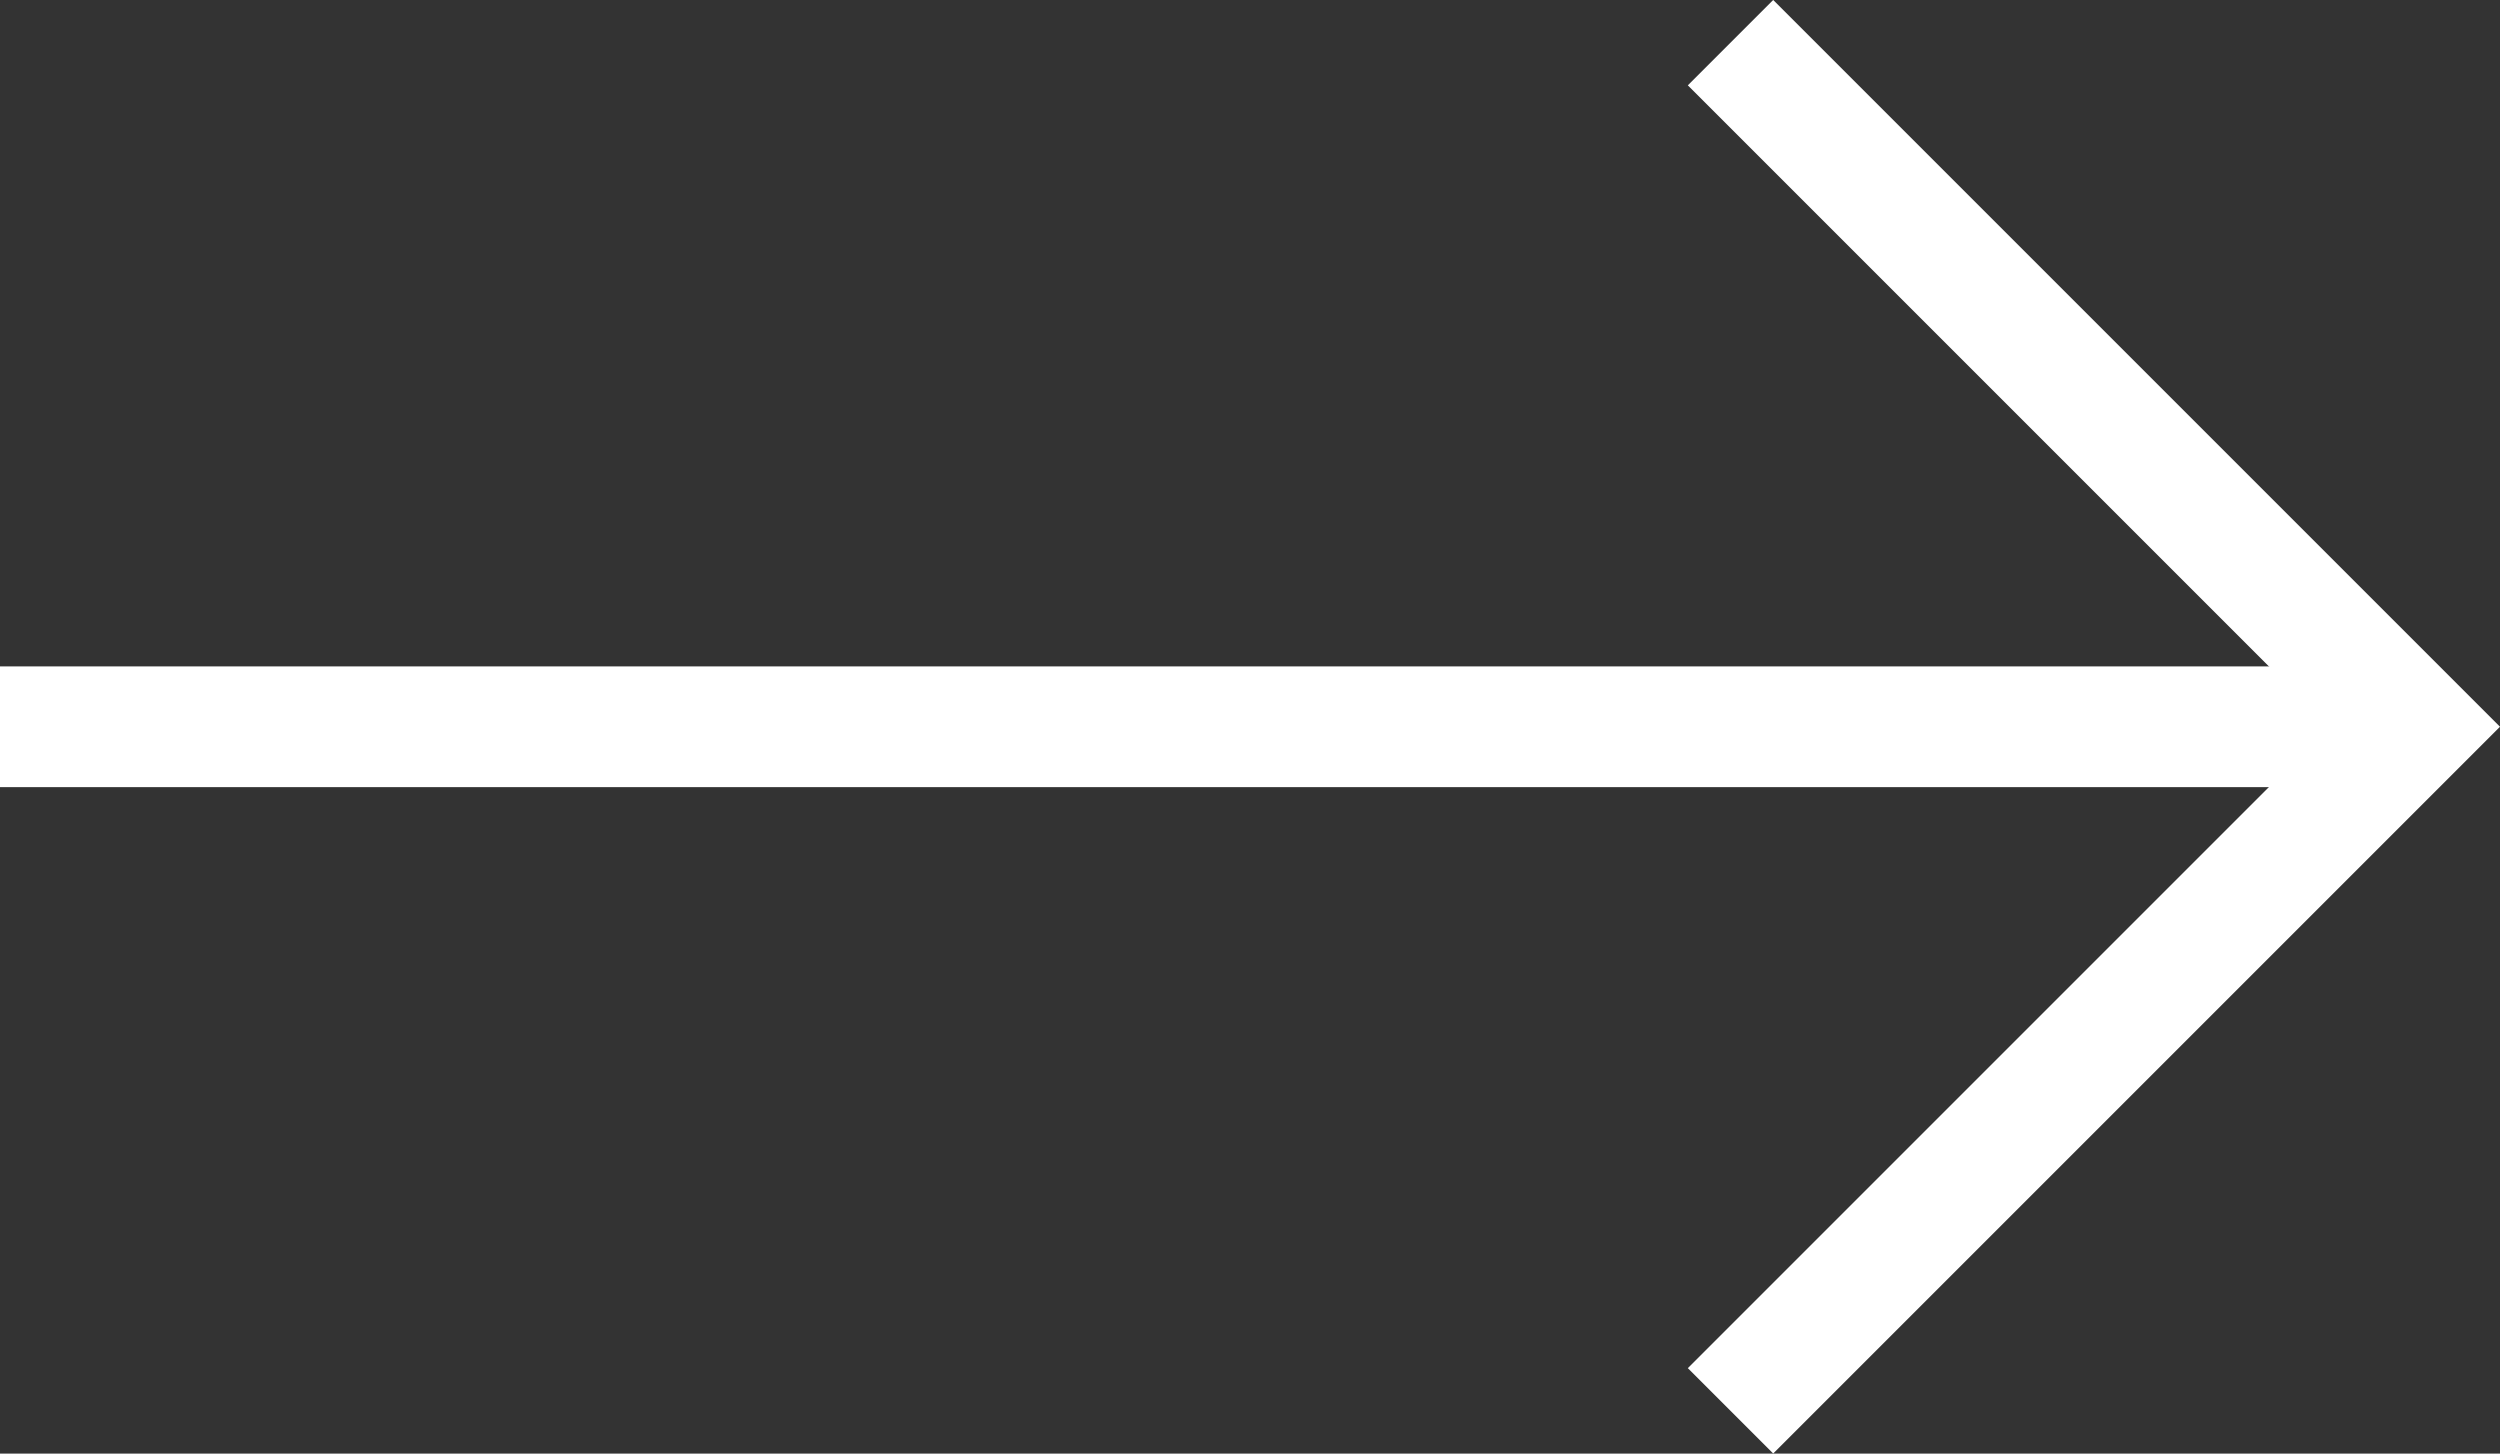
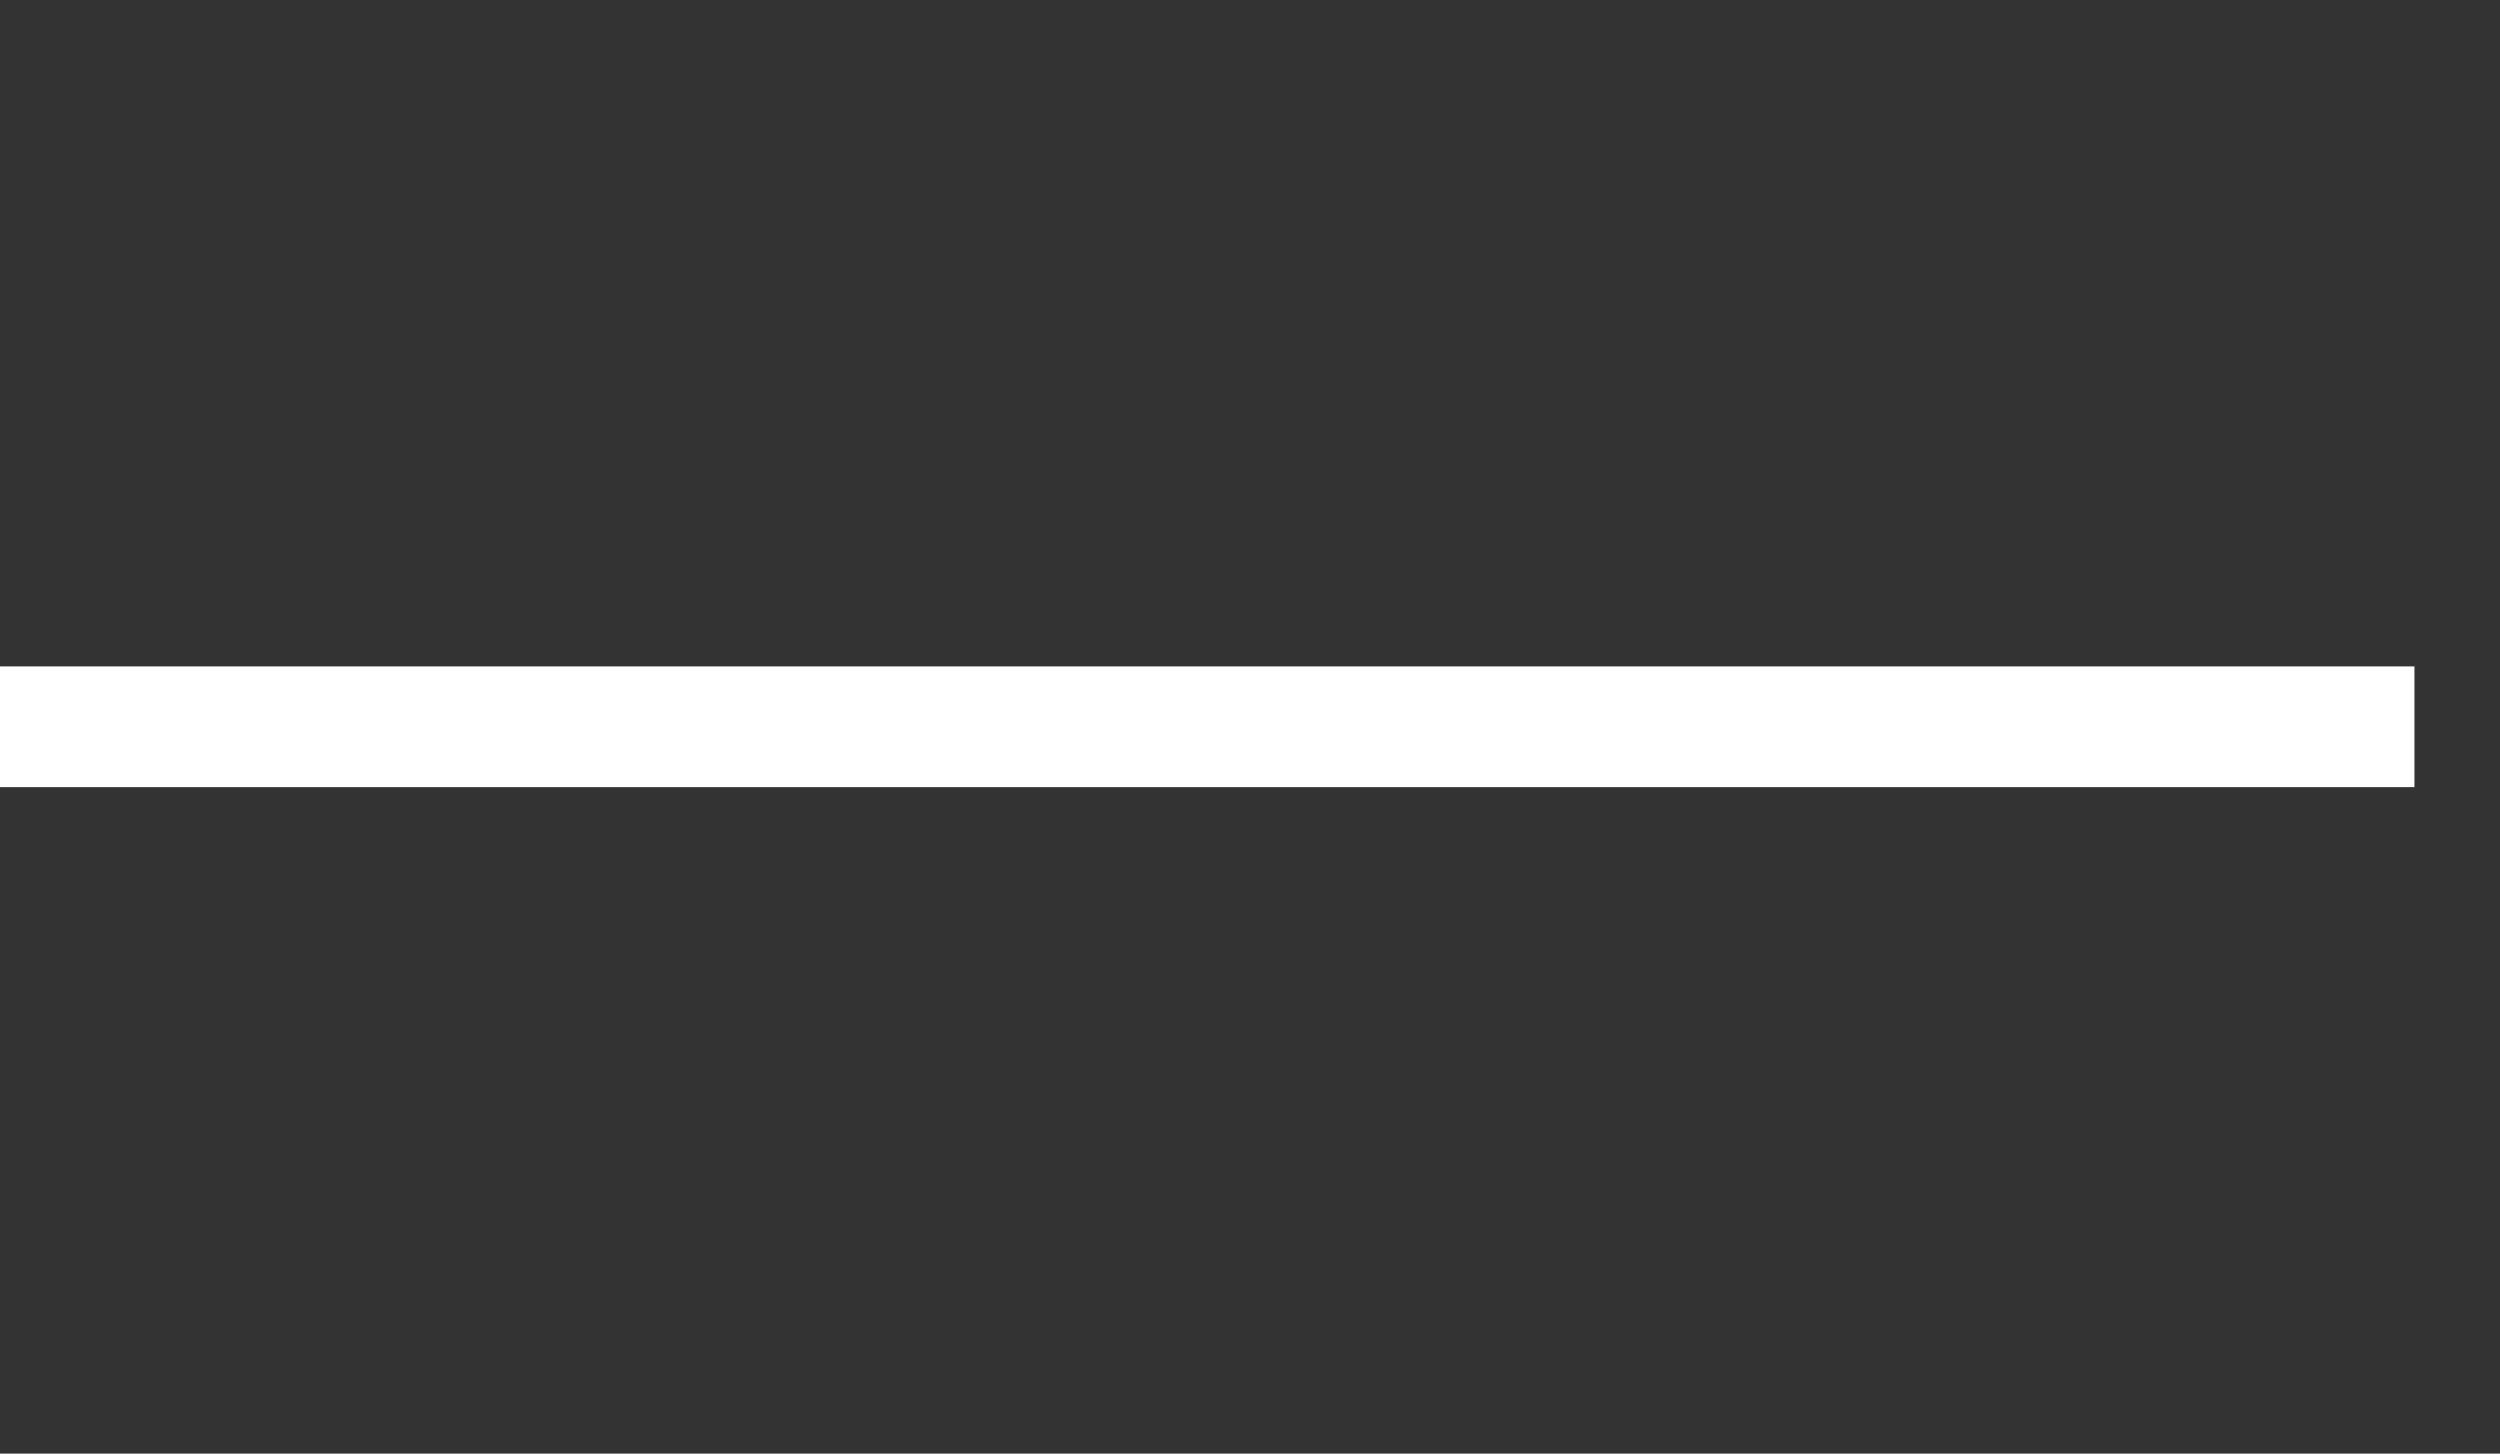
<svg xmlns="http://www.w3.org/2000/svg" width="31.063" height="18.061" viewBox="0 0 31.063 18.061">
  <rect x="0" y="0" width="31.063" height="18.061" fill="#333333" stroke="none" />
  <g id="Icon_feather-arrow-left" data-name="Icon feather-arrow-left" transform="translate(0 0.53)">
    <path id="Path_46" data-name="Path 46" d="M7.5,18h30" transform="translate(-7.5 -9.5)" fill="none" stroke="#fff" stroke-linejoin="round" stroke-width="1.5" />
-     <path id="Path_47" data-name="Path 47" d="M7.5,24.5,16,16,7.5,7.5" transform="translate(14.002 -7.5)" fill="none" stroke="#fff" stroke-width="1.5" />
  </g>
</svg>